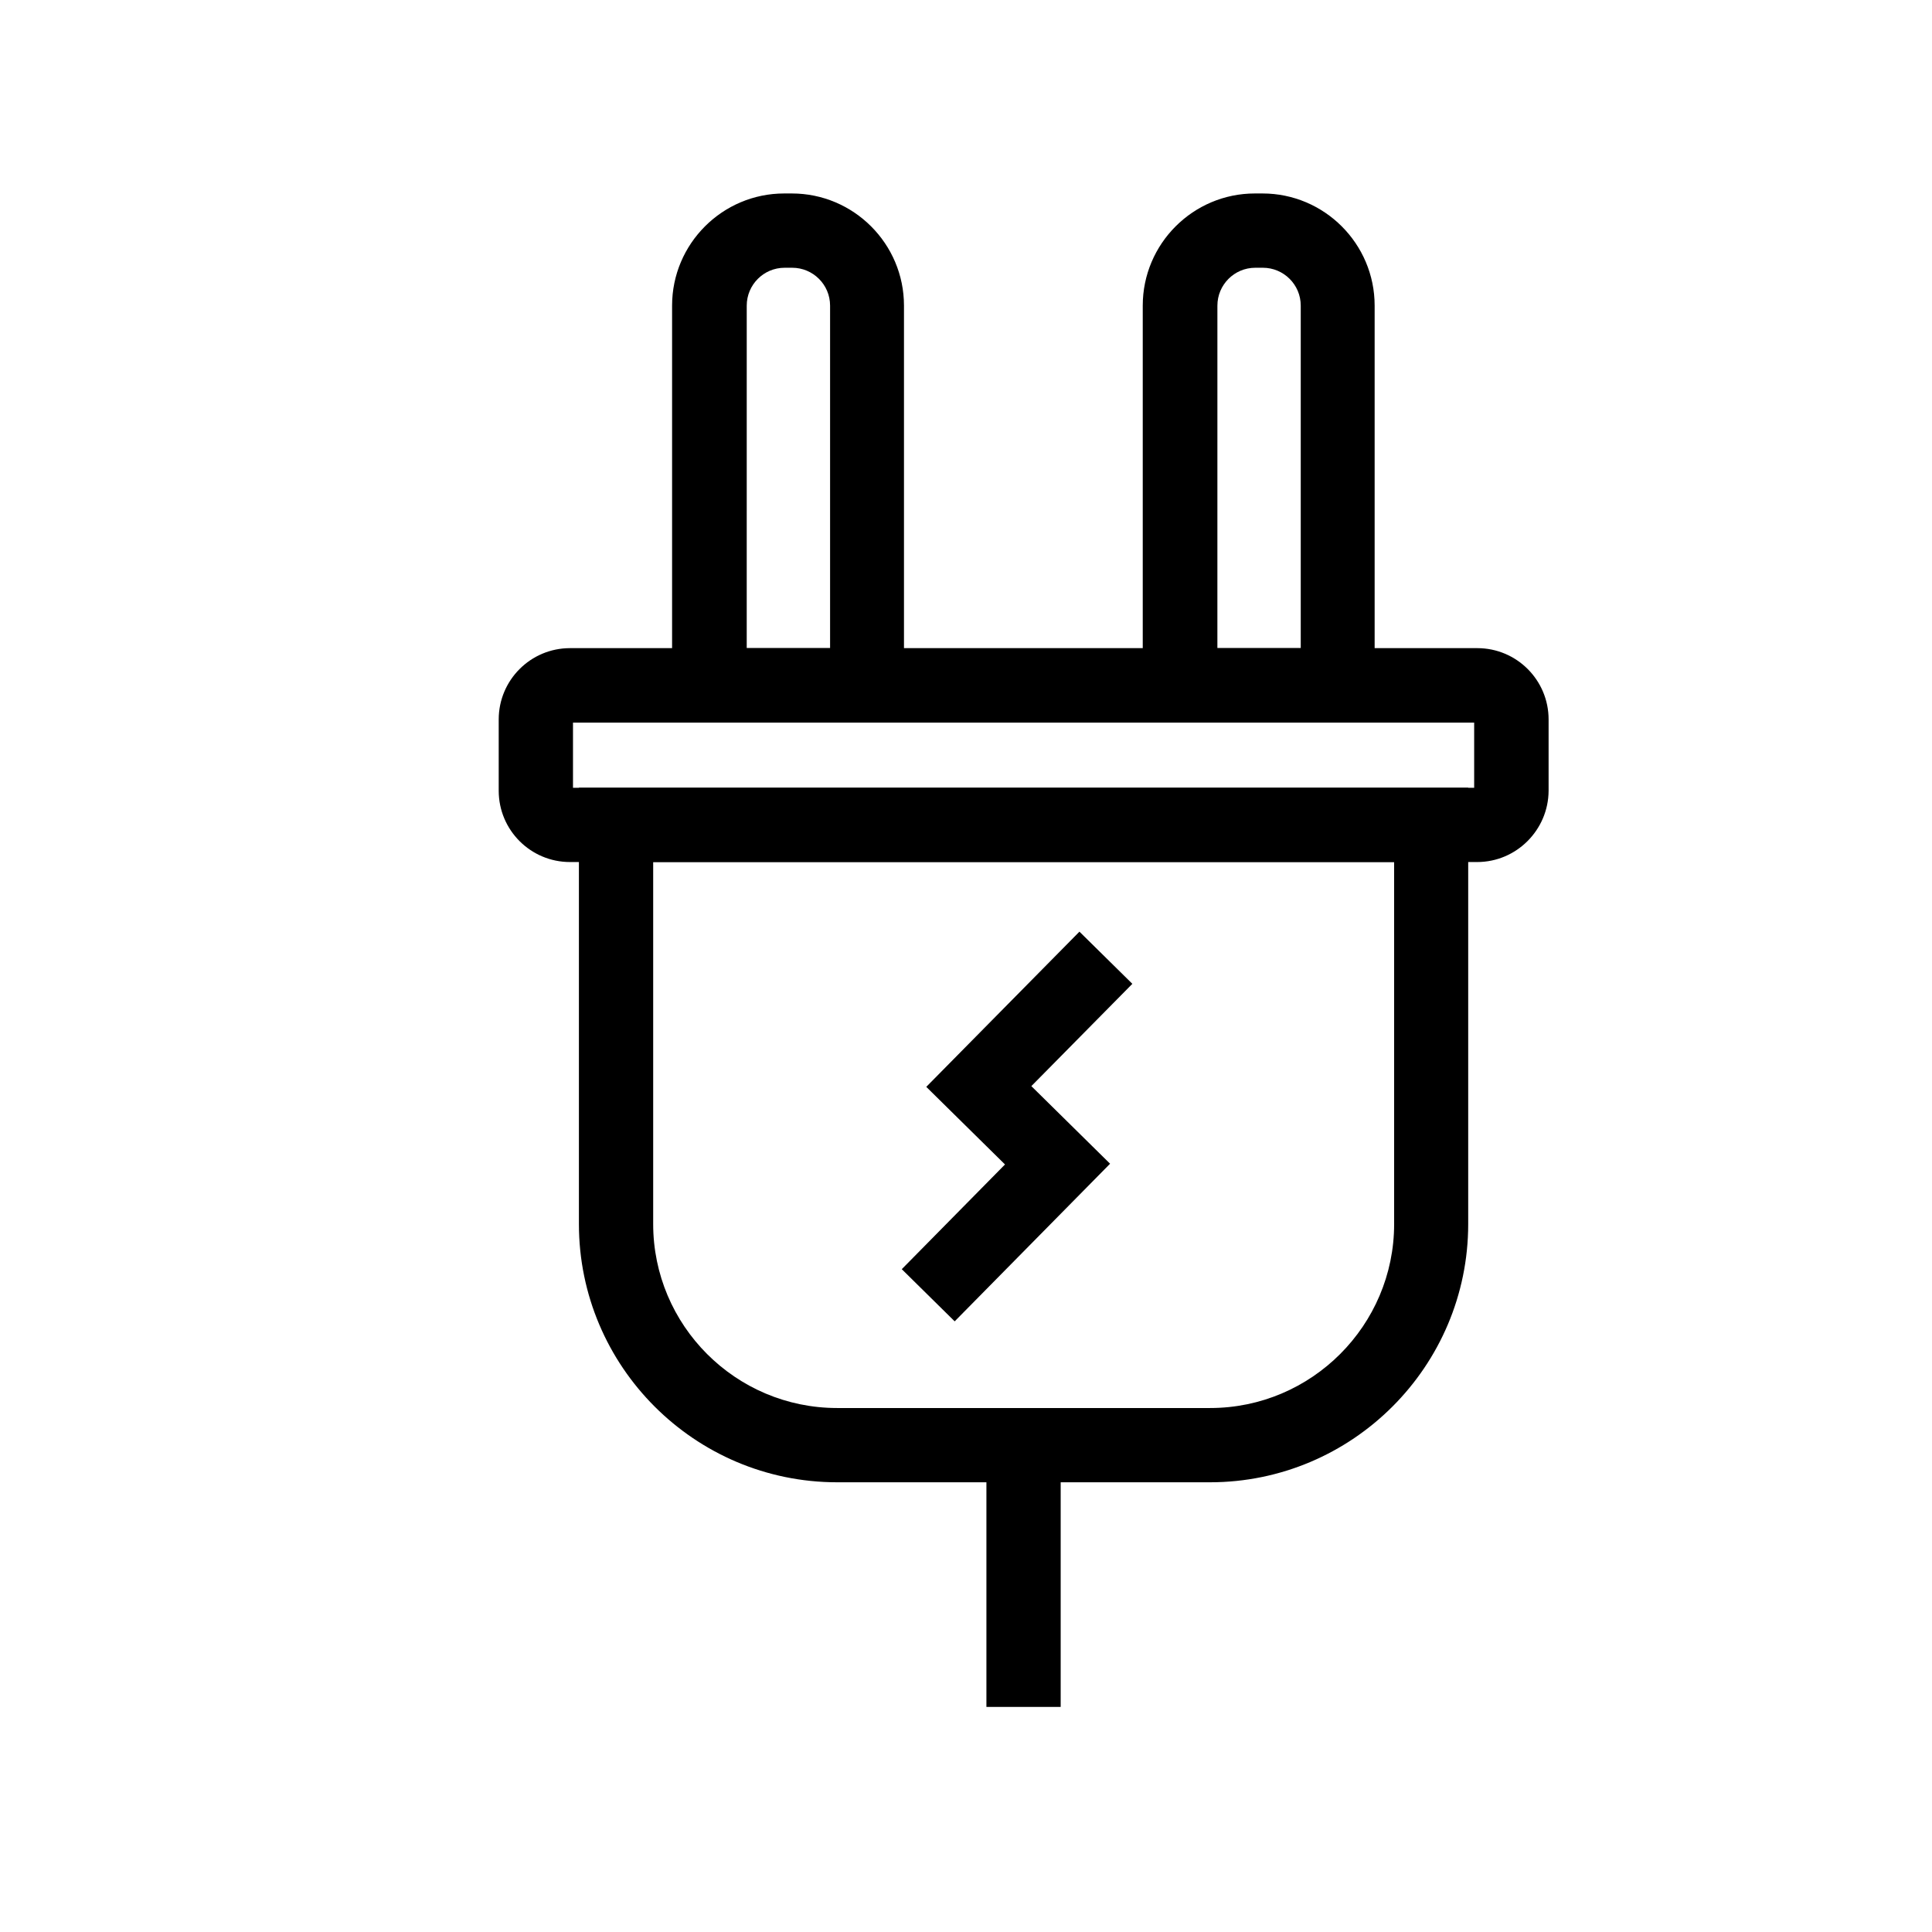
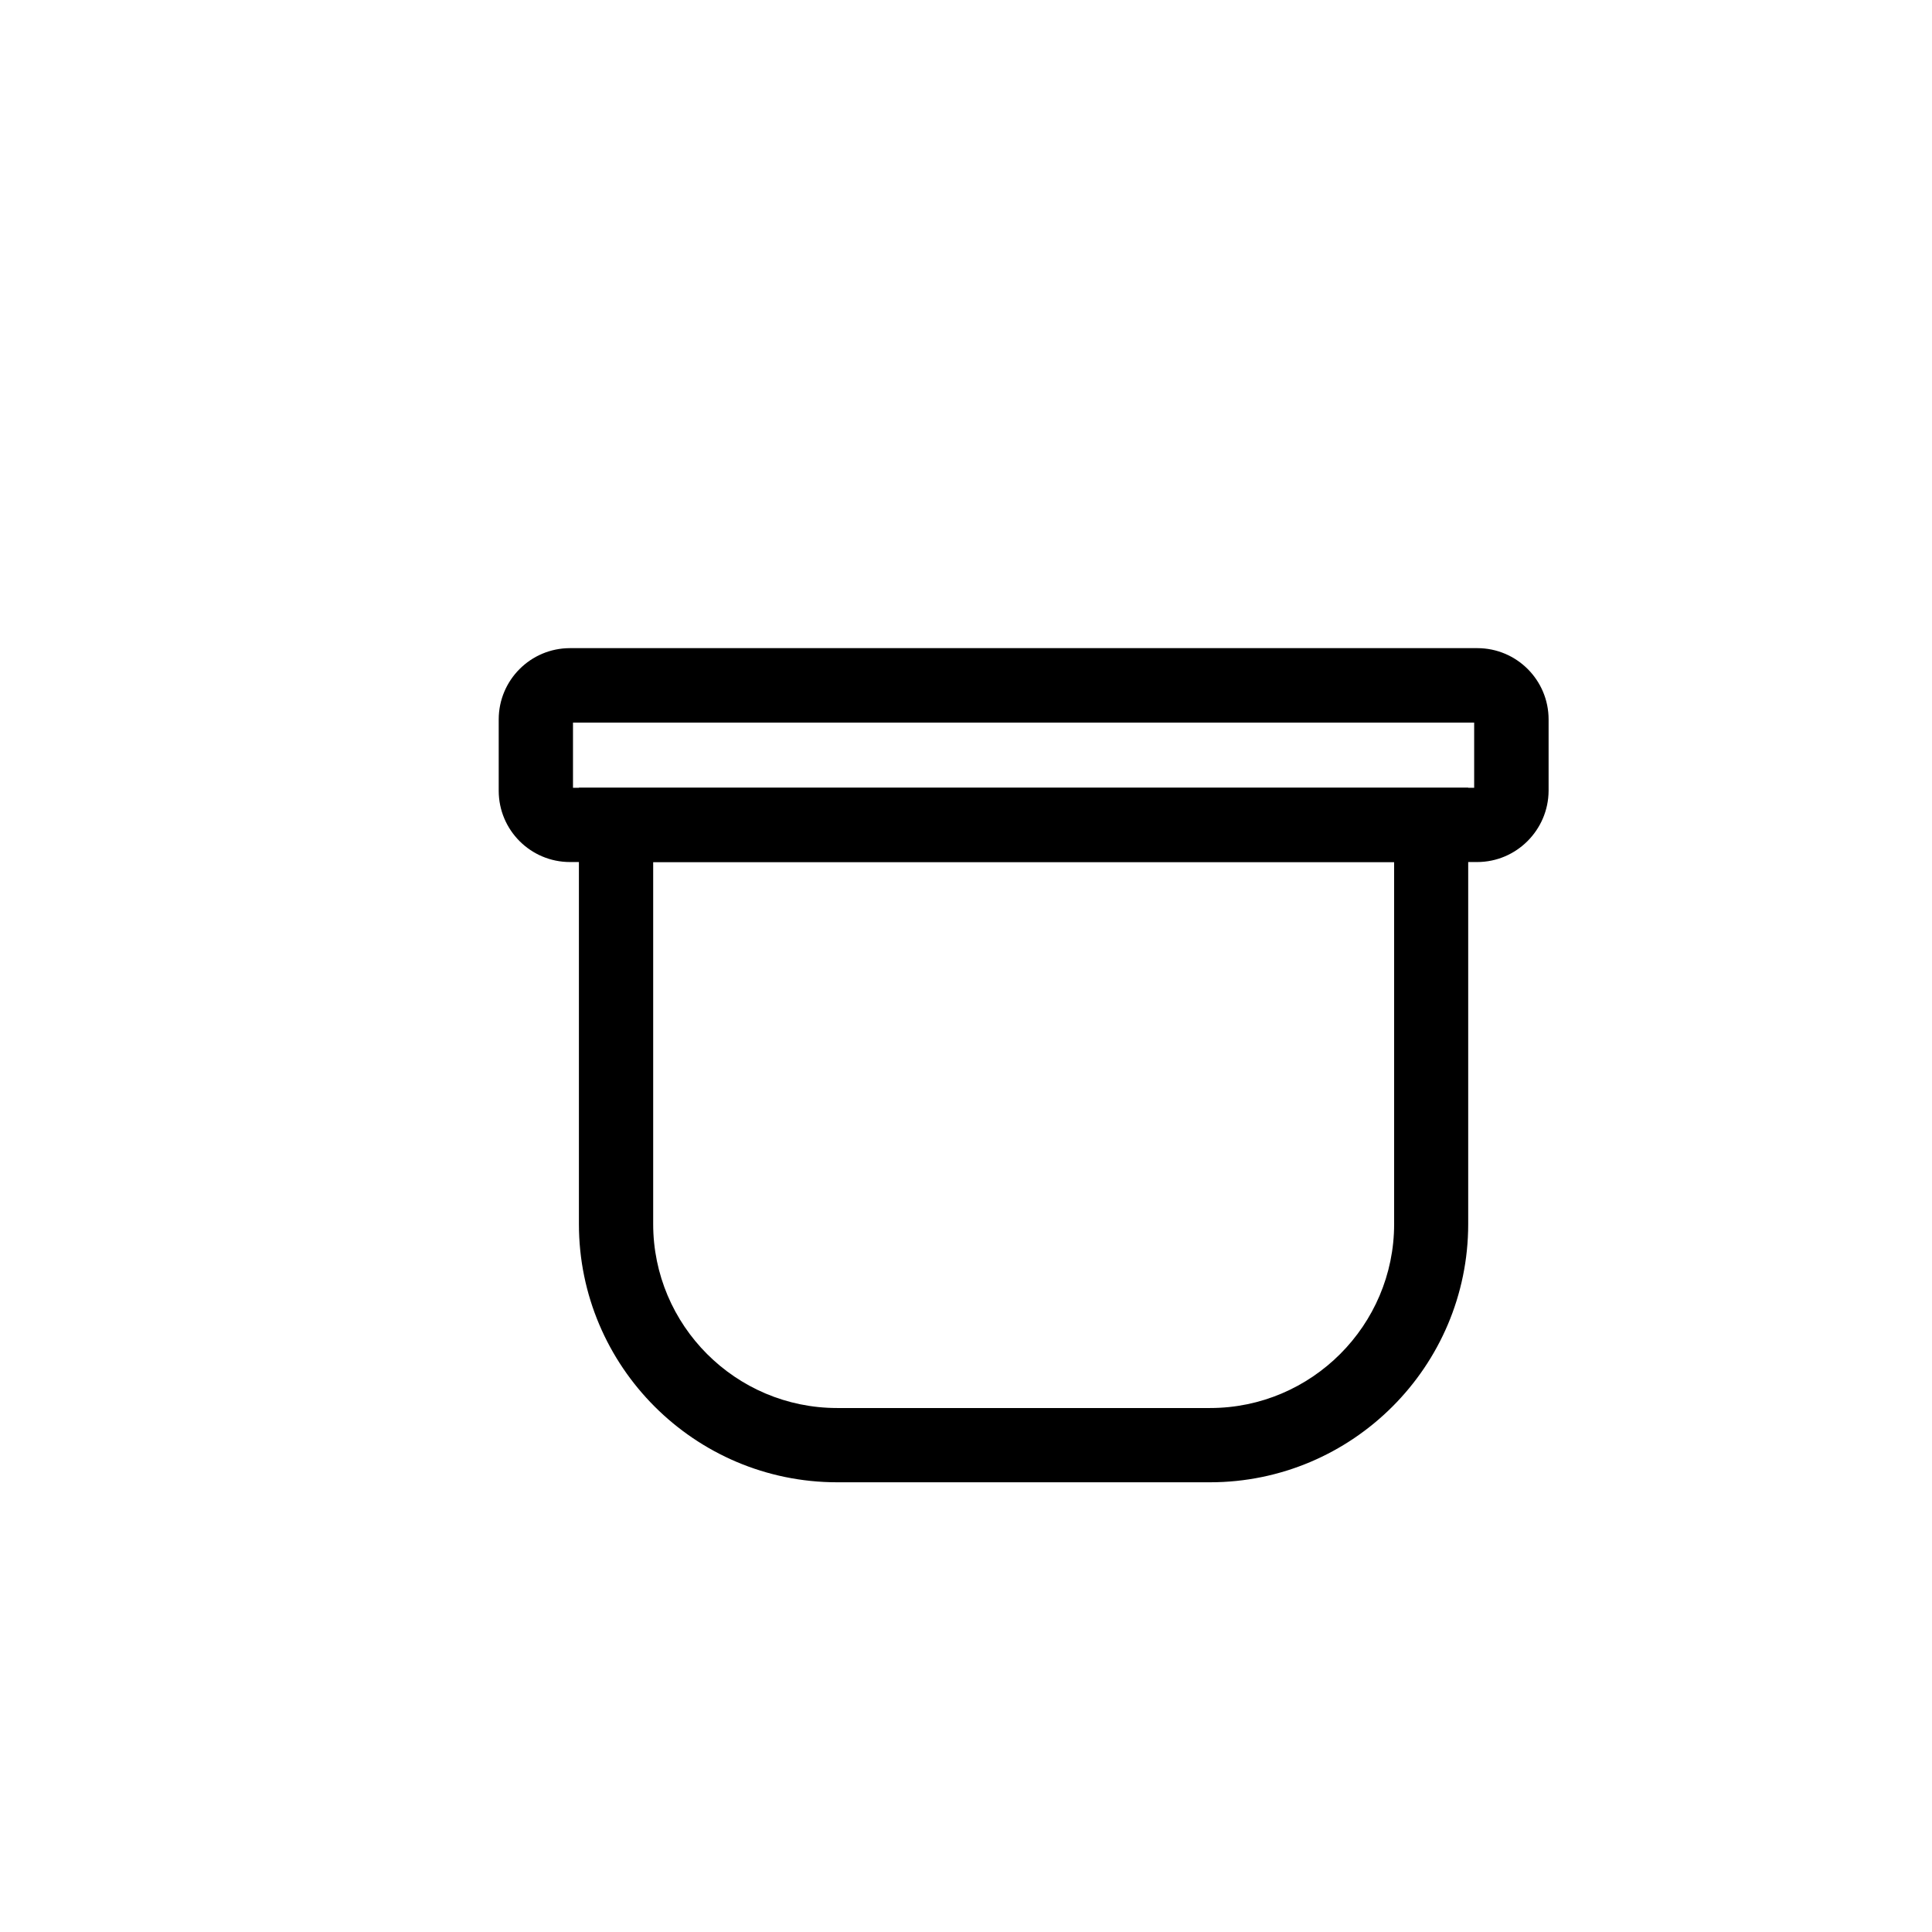
<svg xmlns="http://www.w3.org/2000/svg" fill="#000000" width="800px" height="800px" version="1.1" viewBox="144 144 512 512">
  <g>
    <path d="m464.65 536.82h-98.793c-37.738 0-68.438-30.699-68.438-68.438v-115.62h235.67v115.62c0 37.738-30.703 68.438-68.438 68.438zm-147.55-164.38v95.941c0 26.863 21.844 48.758 48.758 48.758h98.844c26.863 0 48.758-21.895 48.758-48.758l-0.004-95.941z" />
-     <path d="m383.61 335.45h-61.5v-110.46c0-16.383 13.332-29.719 29.719-29.719h2.016c16.383 0 29.719 13.332 29.719 29.719v110.46zm-41.77-19.68h22.141v-90.777c0-5.559-4.527-10.035-10.035-10.035h-2.016c-5.559 0-10.035 4.527-10.035 10.035l-0.004 90.777z" />
-     <path d="m508.34 335.45h-61.5v-110.46c0-16.383 13.332-29.719 29.719-29.719h2.016c16.383 0 29.719 13.332 29.719 29.719v110.46zm-41.77-19.68h22.141v-90.777c0-5.559-4.527-10.035-10.035-10.035h-2.016c-5.559 0-10.035 4.527-10.035 10.035l-0.004 90.777z" />
    <path d="m535.45 372.45h-240.39c-10.43 0-18.895-8.461-18.895-18.895v-18.895c0-10.43 8.461-18.895 18.895-18.895h240.44c10.43 0 18.895 8.461 18.895 18.895v18.895c-0.051 10.383-8.516 18.895-18.945 18.895zm-239.6-19.68h238.82v-17.27h-238.82z" />
-     <path d="m405.41 526.98h19.68v69.371h-19.68z" />
-     <path d="m397 494.17-14.02-13.824 27.355-27.75-20.863-20.566 40.59-41.129 14.023 13.824-26.766 27.109 20.863 20.566z" />
  </g>
</svg>